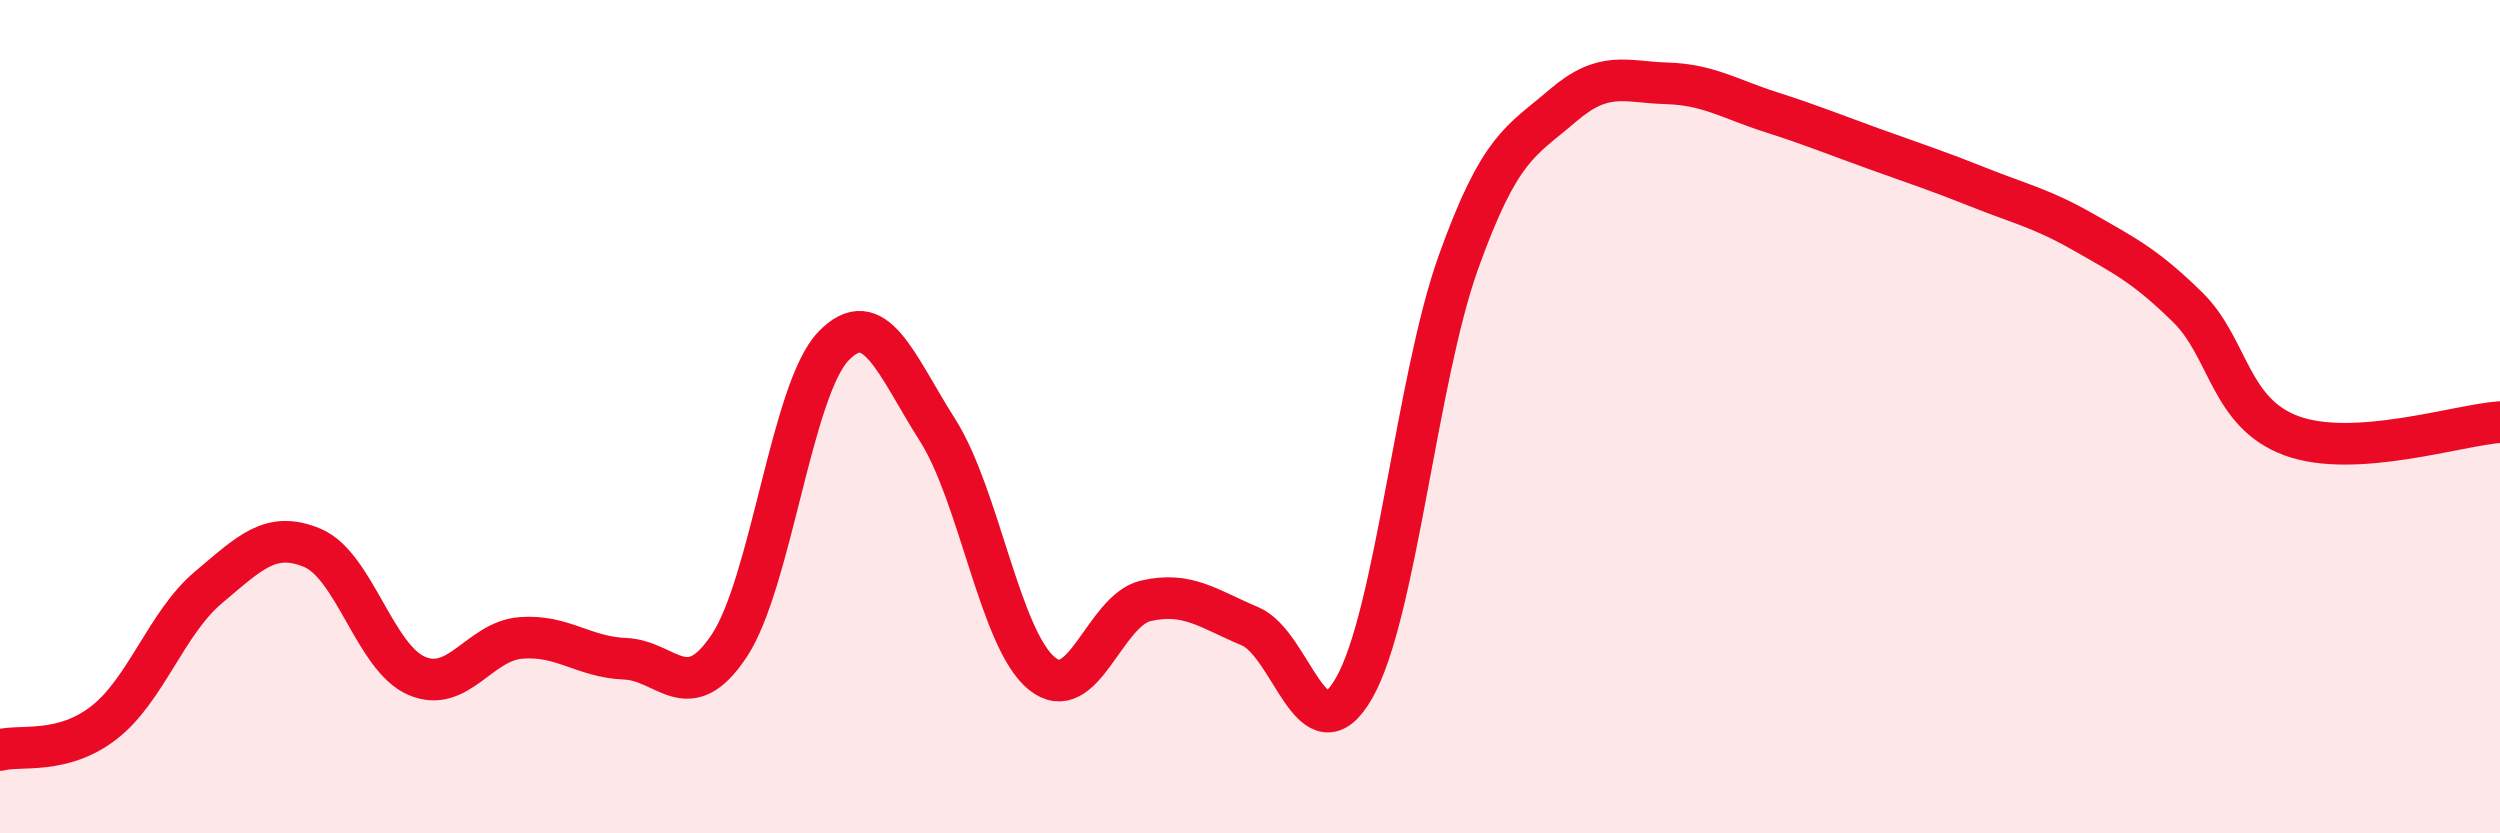
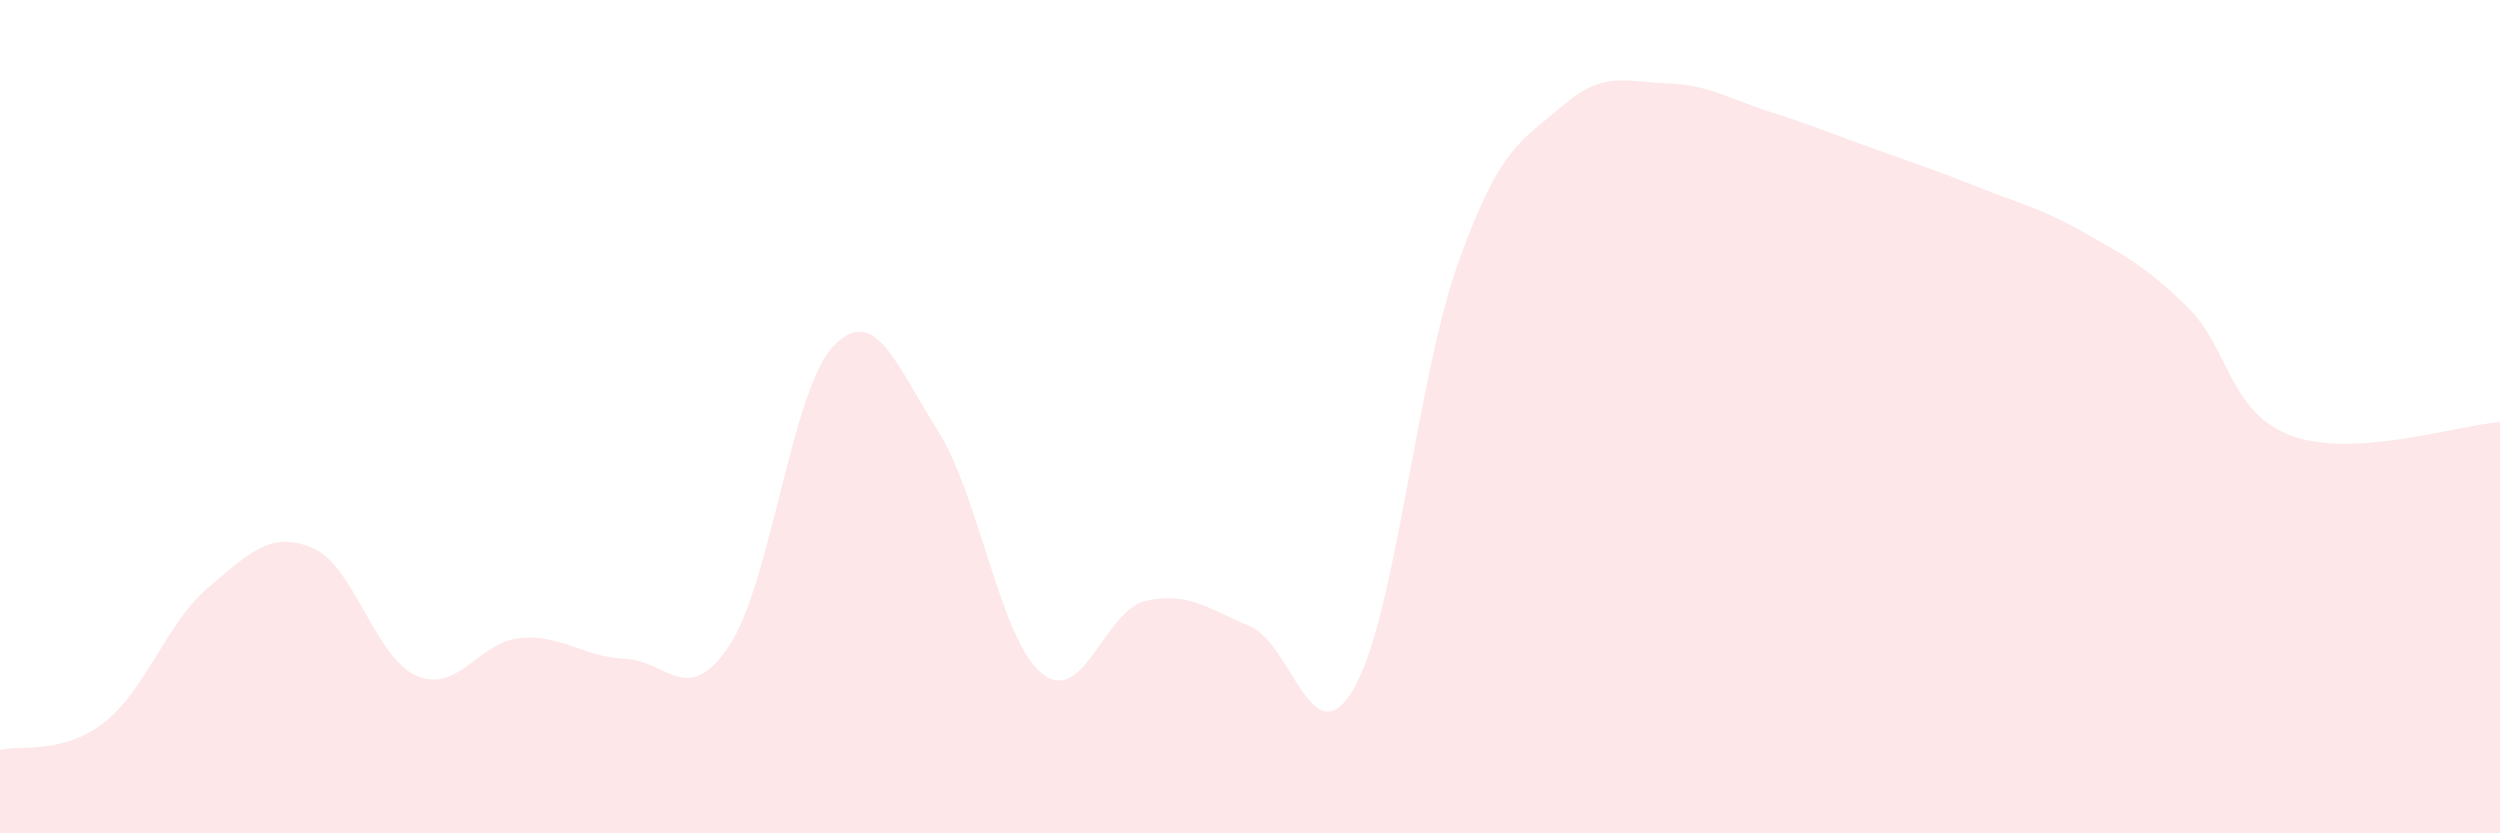
<svg xmlns="http://www.w3.org/2000/svg" width="60" height="20" viewBox="0 0 60 20">
  <path d="M 0,18 C 0.5,17.87 1.5,18.12 2.5,17.34 C 3.5,16.56 4,14.94 5,14.1 C 6,13.26 6.5,12.73 7.5,13.15 C 8.5,13.57 9,15.79 10,16.22 C 11,16.65 11.5,15.39 12.5,15.31 C 13.5,15.23 14,15.77 15,15.81 C 16,15.85 16.5,17 17.5,15.5 C 18.5,14 19,9.35 20,8.31 C 21,7.27 21.5,8.75 22.5,10.32 C 23.5,11.89 24,15.34 25,16.16 C 26,16.98 26.5,14.65 27.5,14.42 C 28.5,14.19 29,14.61 30,15.03 C 31,15.45 31.5,18.26 32.5,16.51 C 33.5,14.76 34,9.09 35,6.3 C 36,3.51 36.5,3.4 37.5,2.54 C 38.5,1.68 39,1.97 40,2 C 41,2.03 41.5,2.37 42.5,2.69 C 43.5,3.01 44,3.22 45,3.58 C 46,3.94 46.5,4.1 47.5,4.5 C 48.5,4.9 49,5 50,5.57 C 51,6.14 51.5,6.39 52.5,7.37 C 53.5,8.35 53.5,9.91 55,10.46 C 56.5,11.01 59,10.2 60,10.13L60 20L0 20Z" fill="#EB0A25" opacity="0.1" stroke-linecap="round" stroke-linejoin="round" />
-   <path d="M 0,18 C 0.5,17.87 1.5,18.12 2.5,17.34 C 3.5,16.56 4,14.94 5,14.1 C 6,13.26 6.5,12.73 7.5,13.15 C 8.5,13.57 9,15.79 10,16.22 C 11,16.65 11.5,15.39 12.5,15.31 C 13.5,15.23 14,15.77 15,15.81 C 16,15.85 16.5,17 17.5,15.5 C 18.5,14 19,9.35 20,8.31 C 21,7.27 21.5,8.75 22.5,10.32 C 23.5,11.89 24,15.34 25,16.16 C 26,16.98 26.5,14.65 27.5,14.42 C 28.5,14.19 29,14.61 30,15.03 C 31,15.45 31.5,18.26 32.5,16.51 C 33.5,14.76 34,9.09 35,6.3 C 36,3.51 36.5,3.4 37.5,2.54 C 38.5,1.68 39,1.97 40,2 C 41,2.03 41.5,2.37 42.5,2.69 C 43.5,3.01 44,3.22 45,3.58 C 46,3.94 46.5,4.1 47.5,4.5 C 48.5,4.9 49,5 50,5.57 C 51,6.14 51.5,6.39 52.5,7.37 C 53.5,8.35 53.5,9.91 55,10.46 C 56.5,11.01 59,10.2 60,10.13" stroke="#EB0A25" stroke-width="1" fill="none" stroke-linecap="round" stroke-linejoin="round" />
</svg>